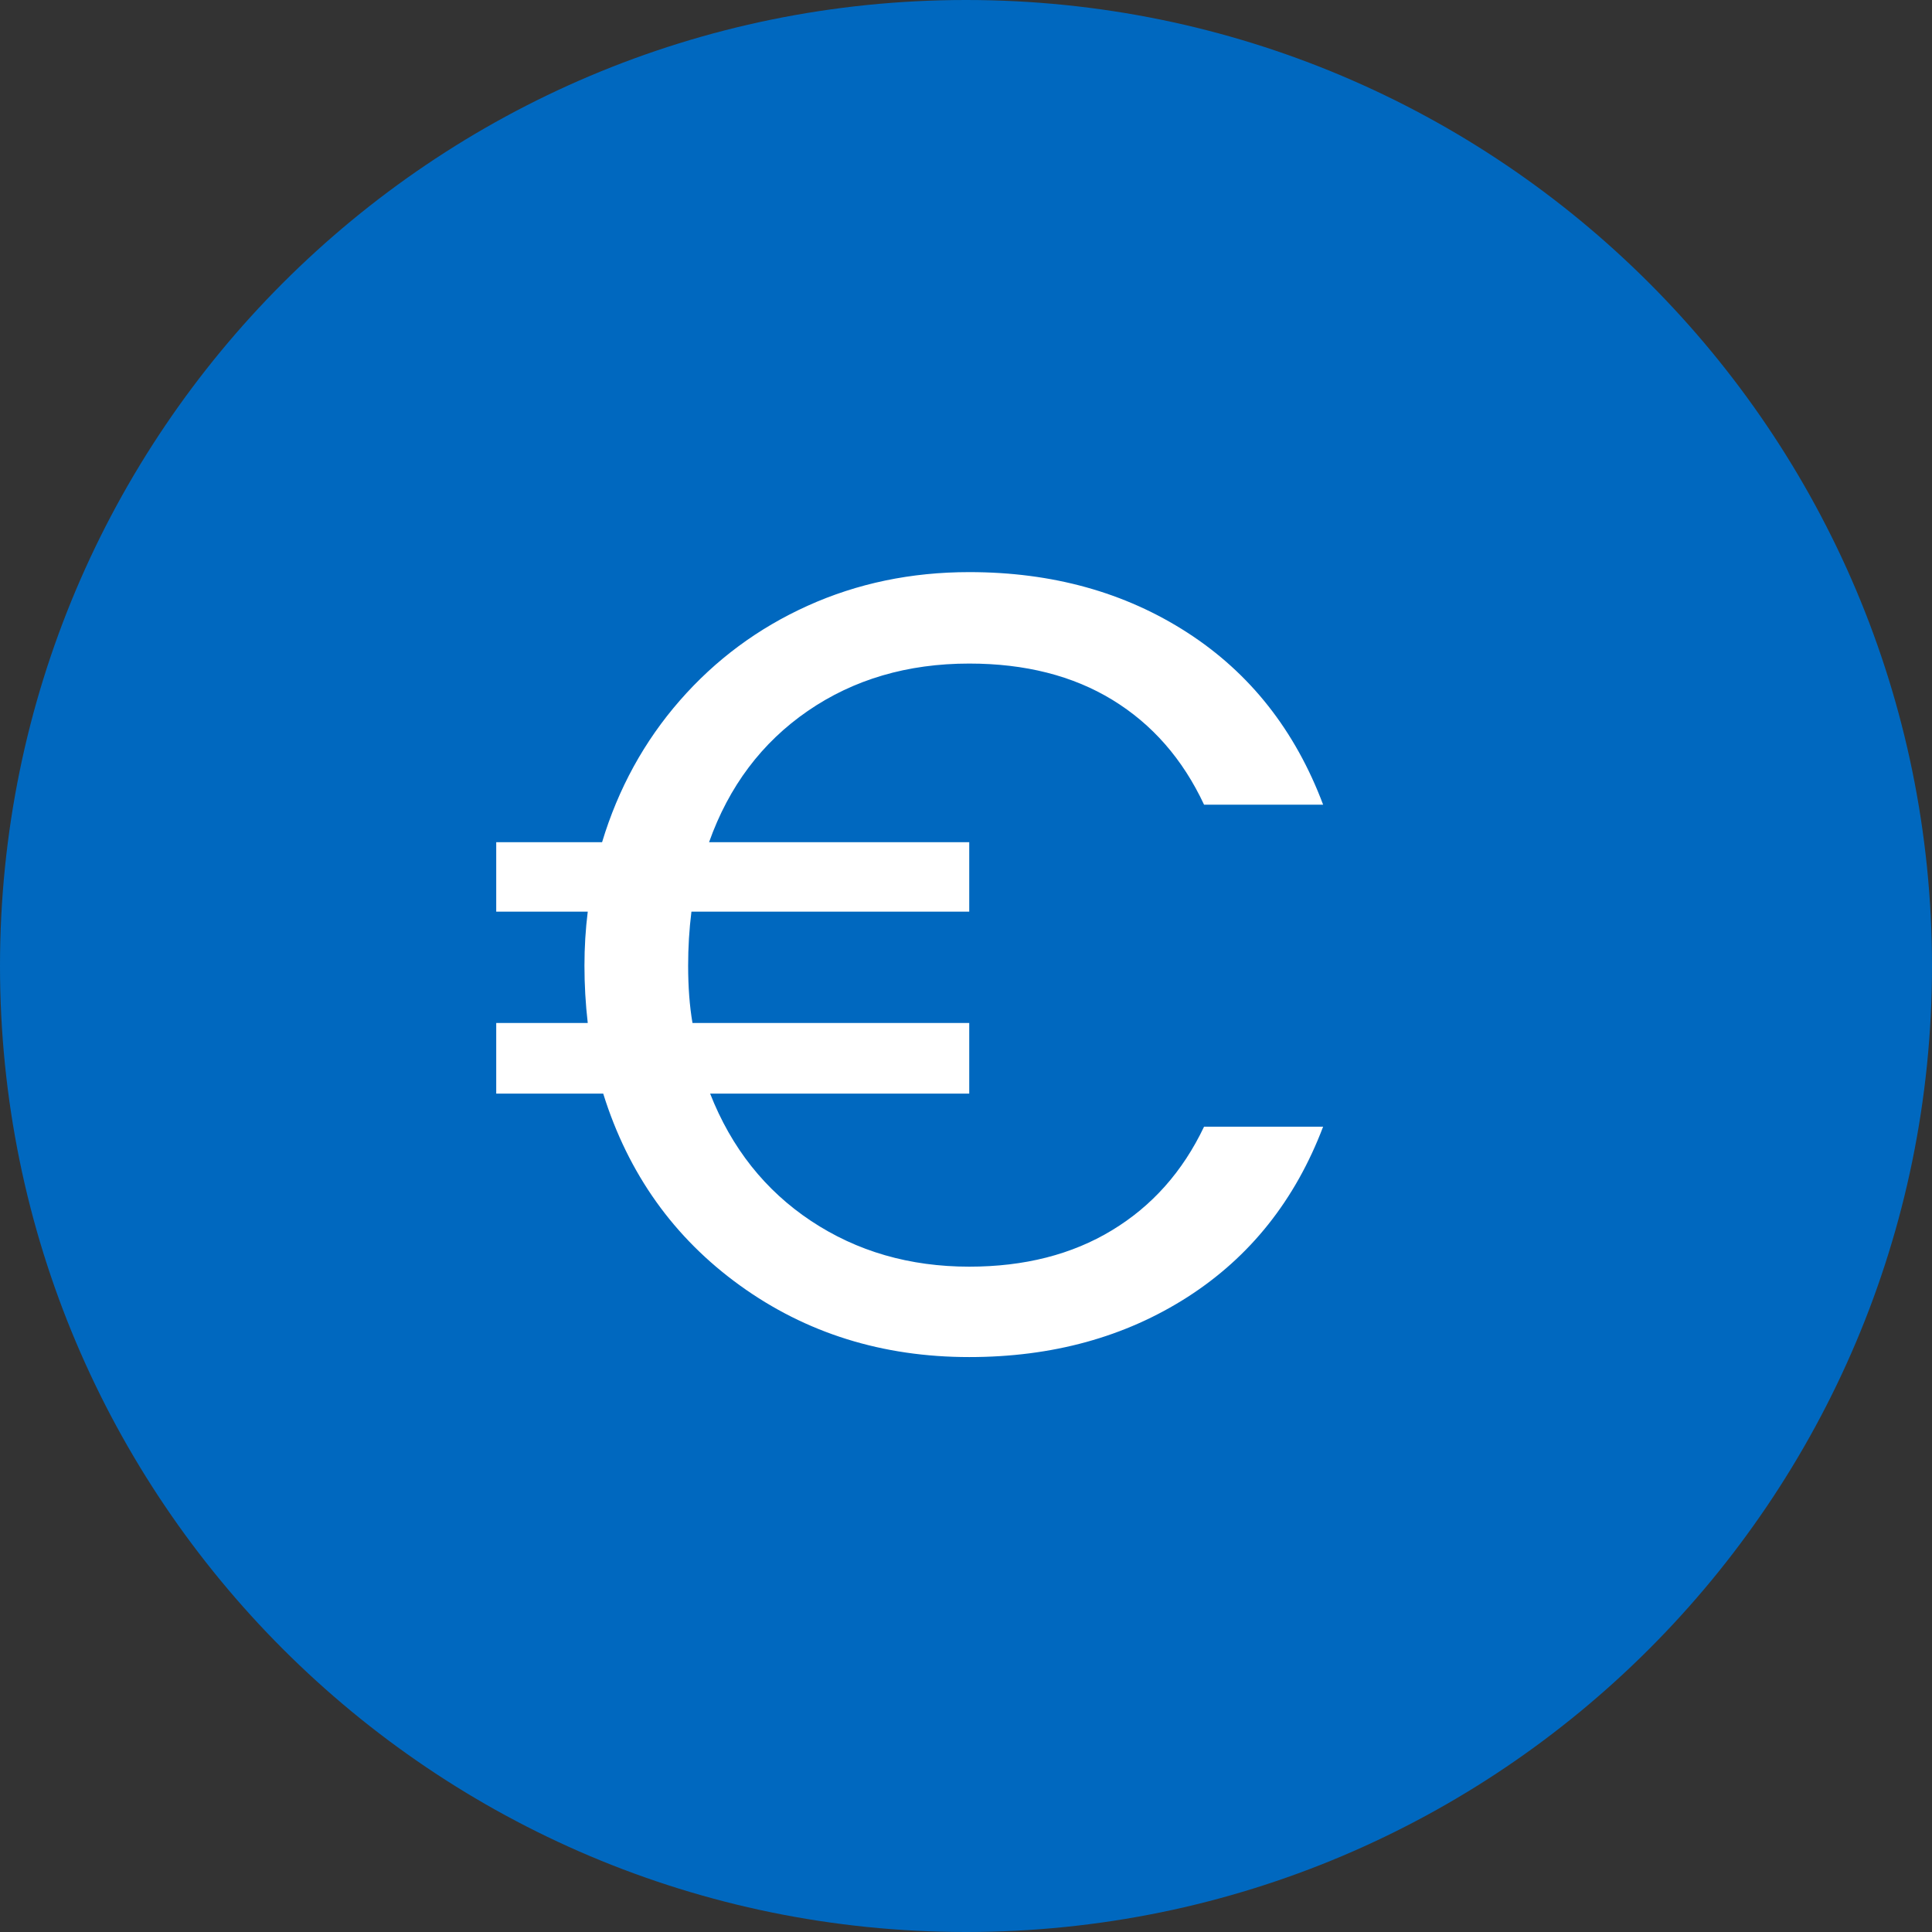
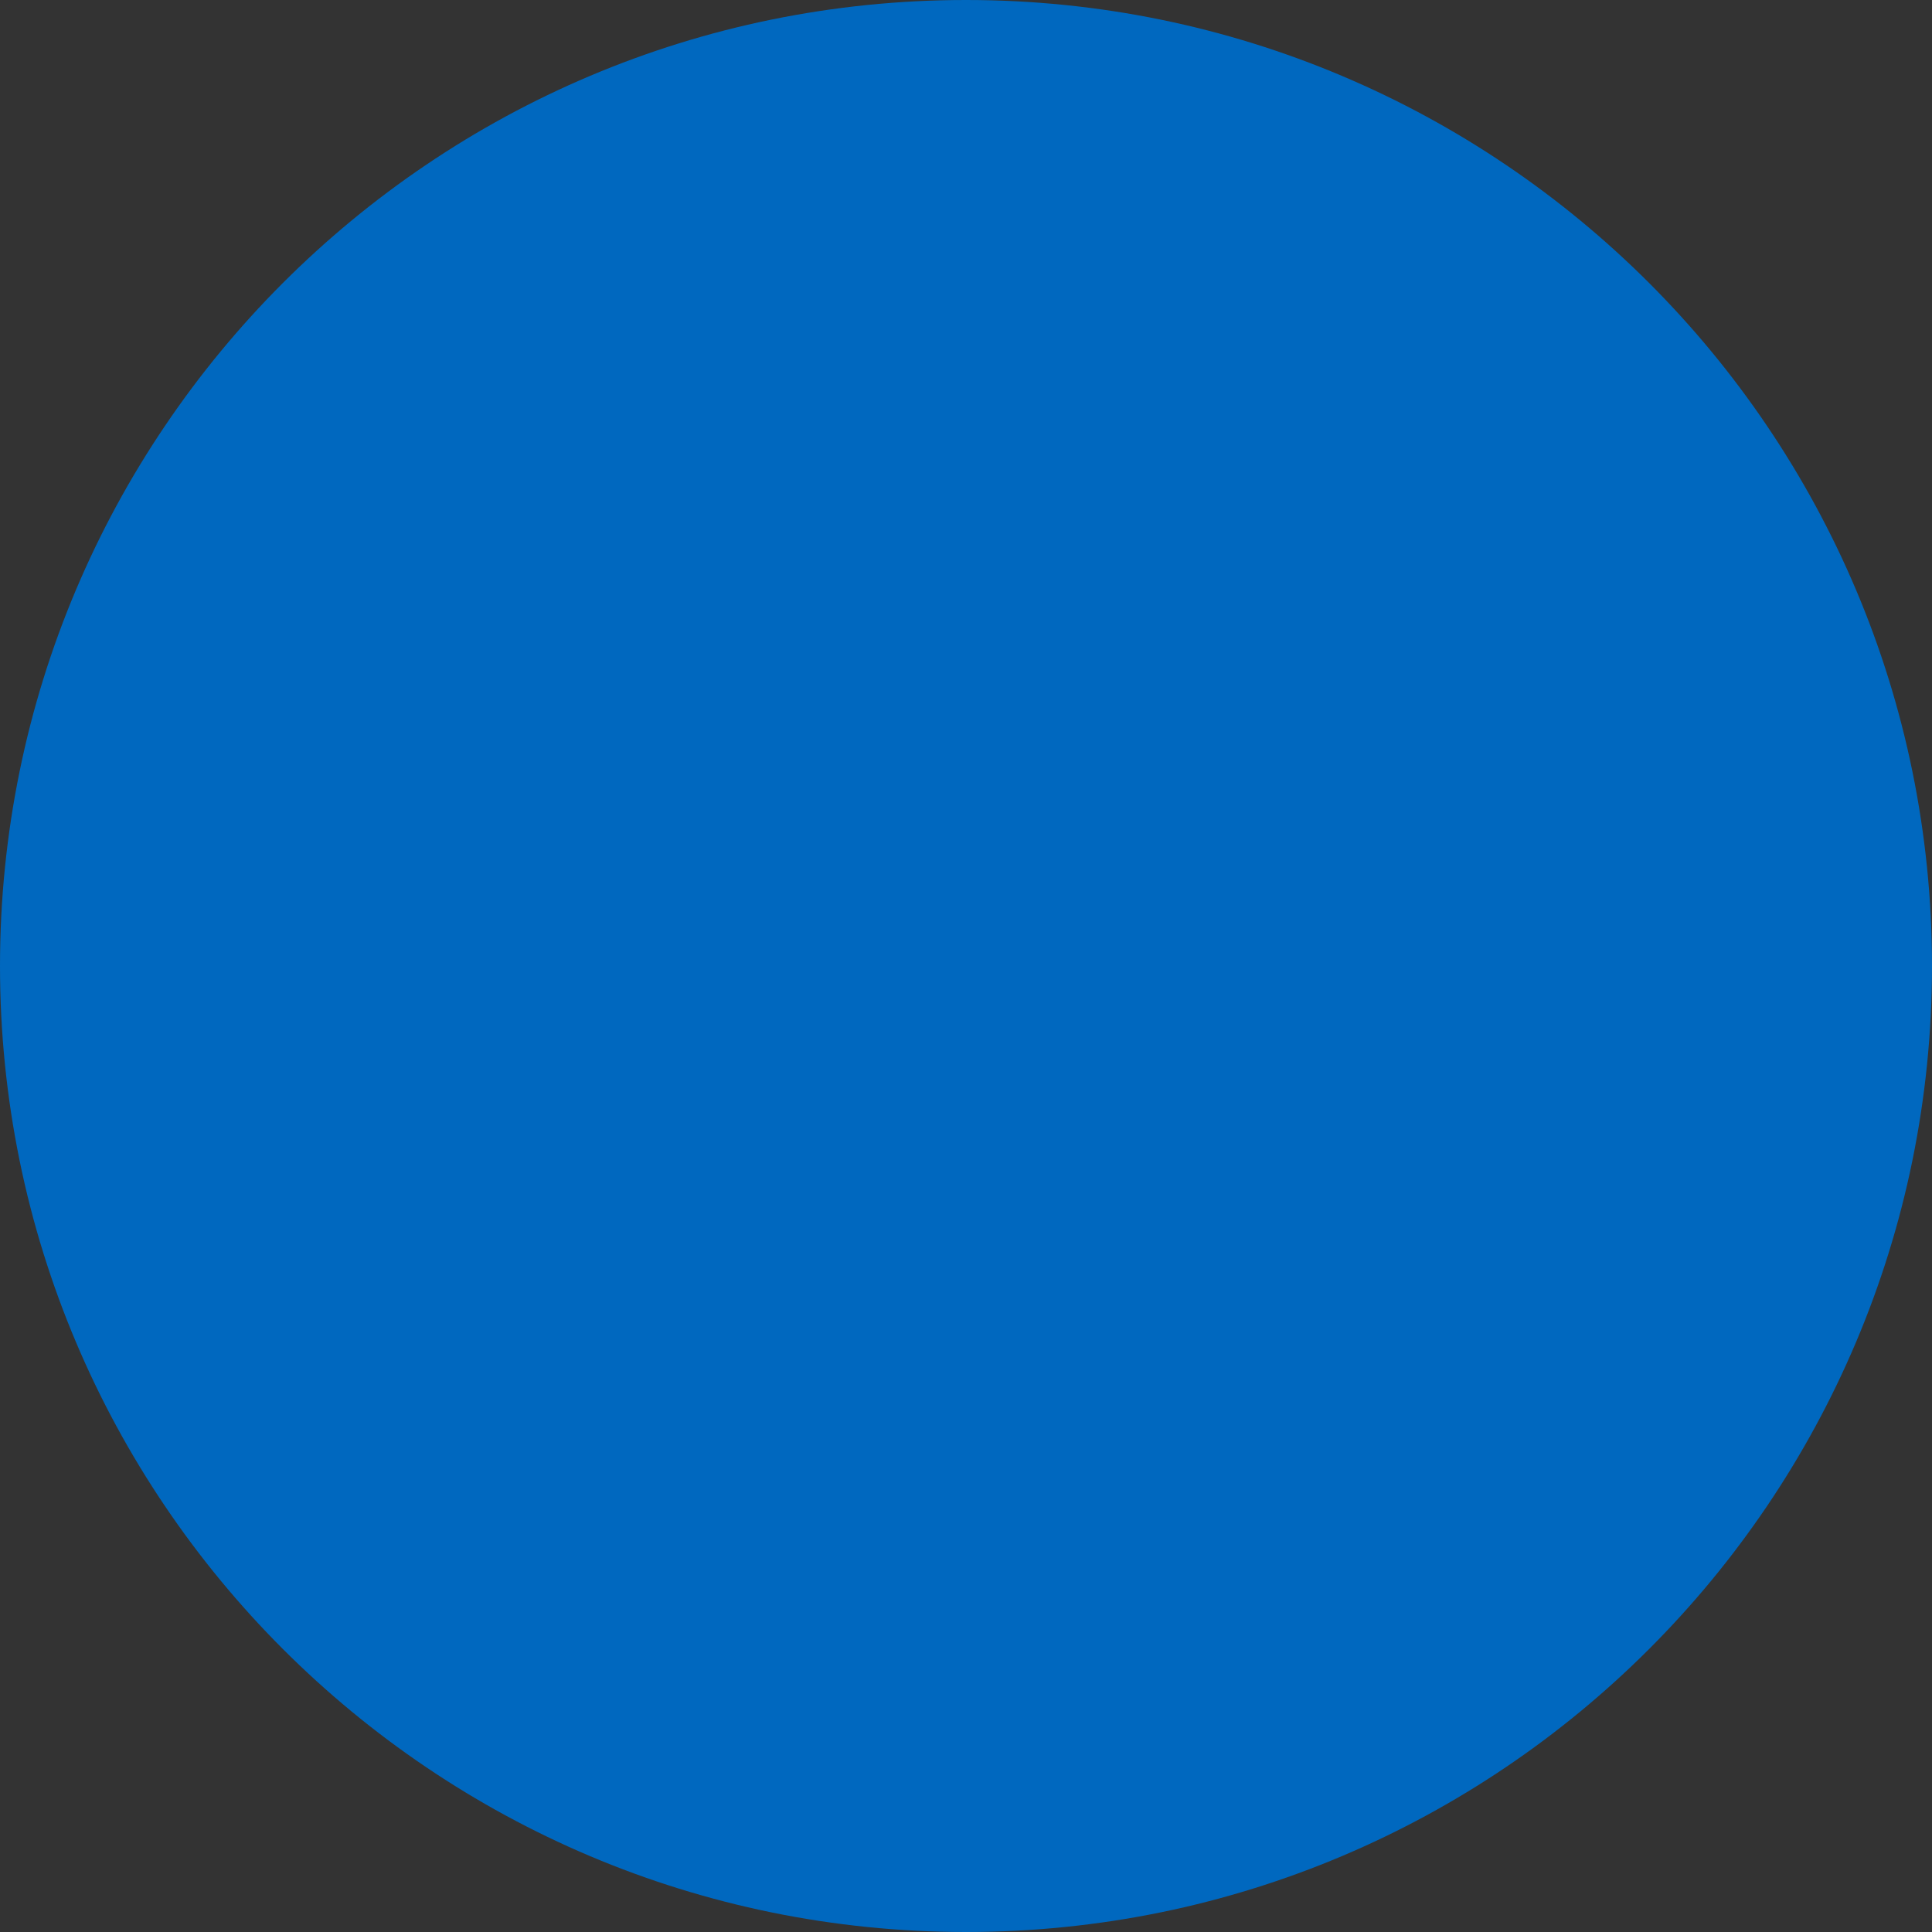
<svg xmlns="http://www.w3.org/2000/svg" width="500" zoomAndPan="magnify" viewBox="0 0 375 375" height="500" preserveAspectRatio="xMidYMid meet" version="1.0">
  <rect x="0" y="0" width="375" height="375" fill="#333333" stroke="none" />
  <defs>
    <g />
  </defs>
  <path fill="#0068bf" d="M 187.5 0 C 83.945 0 0 83.945 0 187.5 C 0 291.055 83.945 375 187.5 375 C 291.055 375 375 291.055 375 187.5 C 375 83.945 291.055 0 187.5 0 " fill-opacity="1" fill-rule="nonzero" />
  <g fill="#ffffff" fill-opacity="1">
    <g transform="translate(90.973, 262.125)">
      <g>
-         <path d="M 97.156 -16.266 C 107.852 -16.266 117.086 -18.617 124.859 -23.328 C 132.641 -28.035 138.598 -34.738 142.734 -43.438 L 165.844 -43.438 C 160.426 -29.176 151.656 -18.156 139.531 -10.375 C 127.406 -2.602 113.281 1.281 97.156 1.281 C 80.32 1.281 65.484 -3.352 52.641 -12.625 C 39.805 -21.895 30.961 -34.305 26.109 -49.859 L 5.344 -49.859 L 5.344 -63.562 L 23.109 -63.562 C 22.68 -67.27 22.469 -70.977 22.469 -74.688 C 22.469 -78.25 22.68 -81.742 23.109 -85.172 L 5.344 -85.172 L 5.344 -98.656 L 25.891 -98.656 C 29.035 -109.07 34.066 -118.238 40.984 -126.156 C 47.898 -134.07 56.172 -140.203 65.797 -144.547 C 75.43 -148.898 85.883 -151.078 97.156 -151.078 C 113.281 -151.078 127.406 -147.156 139.531 -139.312 C 151.656 -131.469 160.426 -120.344 165.844 -105.938 L 142.734 -105.938 C 138.598 -114.781 132.676 -121.555 124.969 -126.266 C 117.27 -130.973 108 -133.328 97.156 -133.328 C 85.176 -133.328 74.727 -130.258 65.812 -124.125 C 56.895 -117.988 50.508 -109.5 46.656 -98.656 L 97.156 -98.656 L 97.156 -85.172 L 43.234 -85.172 C 42.805 -81.742 42.594 -78.25 42.594 -74.688 C 42.594 -70.551 42.875 -66.844 43.438 -63.562 L 97.156 -63.562 L 97.156 -49.859 L 46.859 -49.859 C 51.004 -39.305 57.535 -31.066 66.453 -25.141 C 75.367 -19.223 85.602 -16.266 97.156 -16.266 Z M 97.156 -16.266 " />
-       </g>
+         </g>
    </g>
  </g>
</svg>